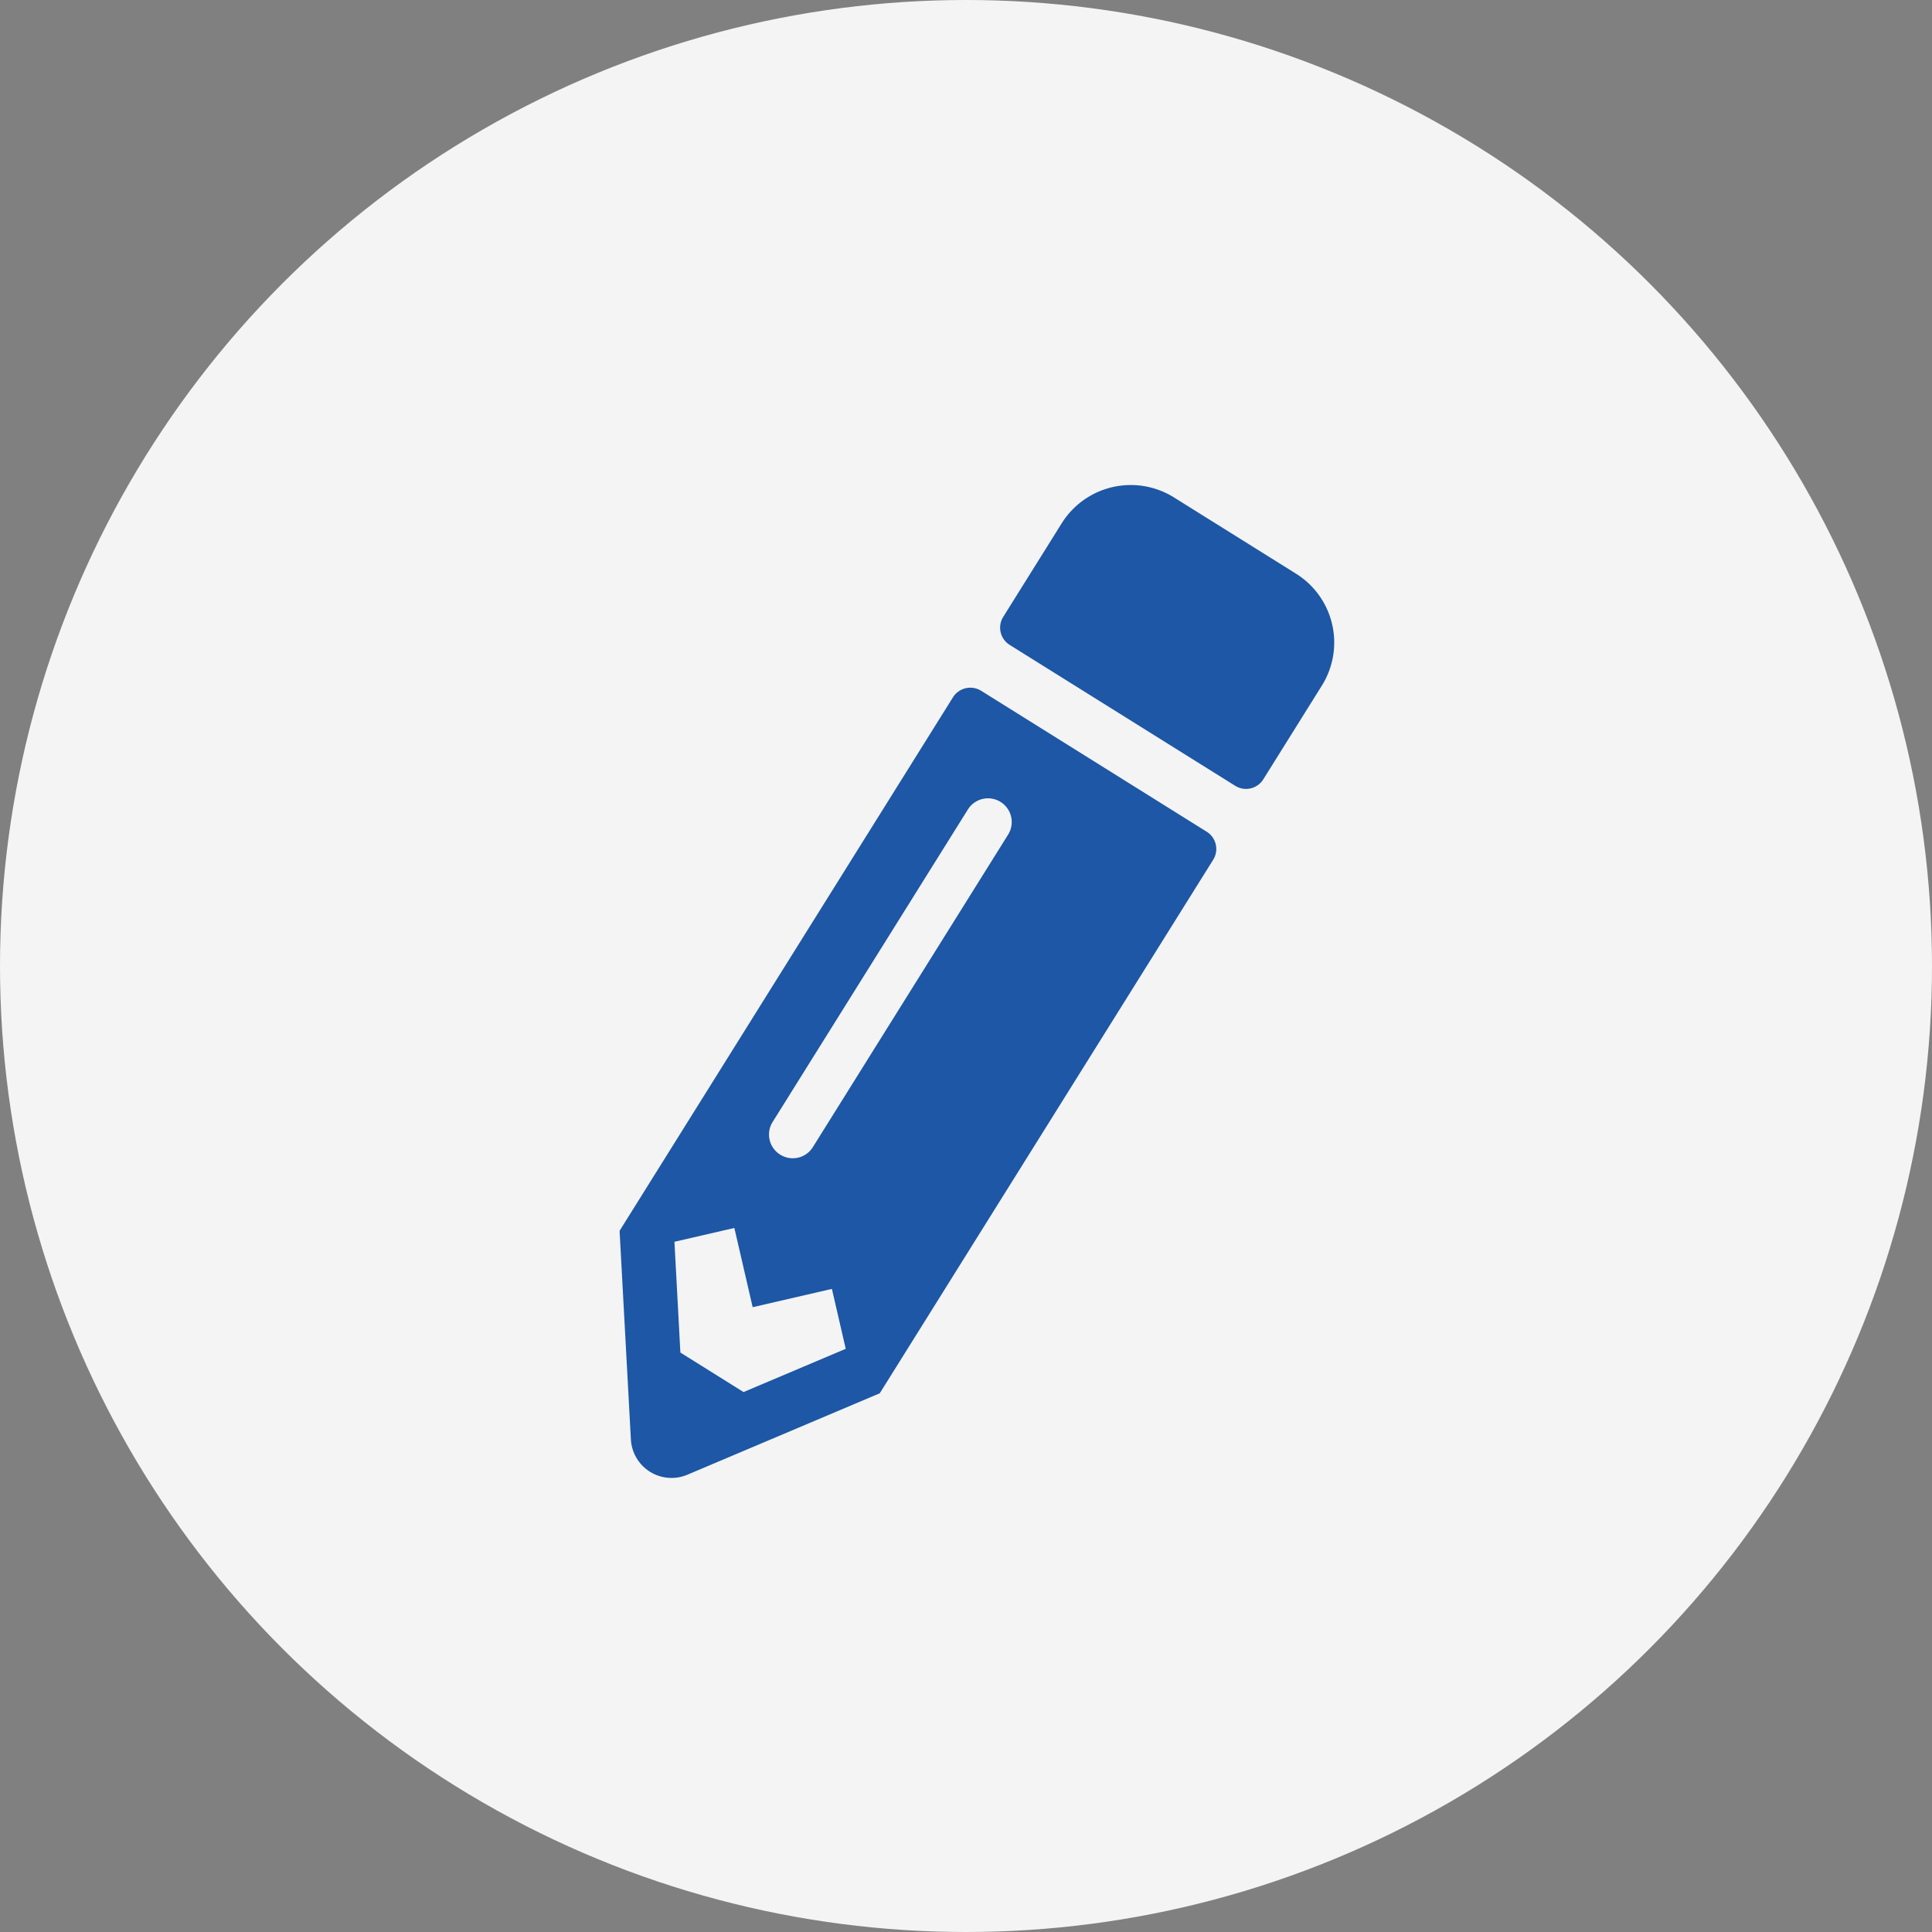
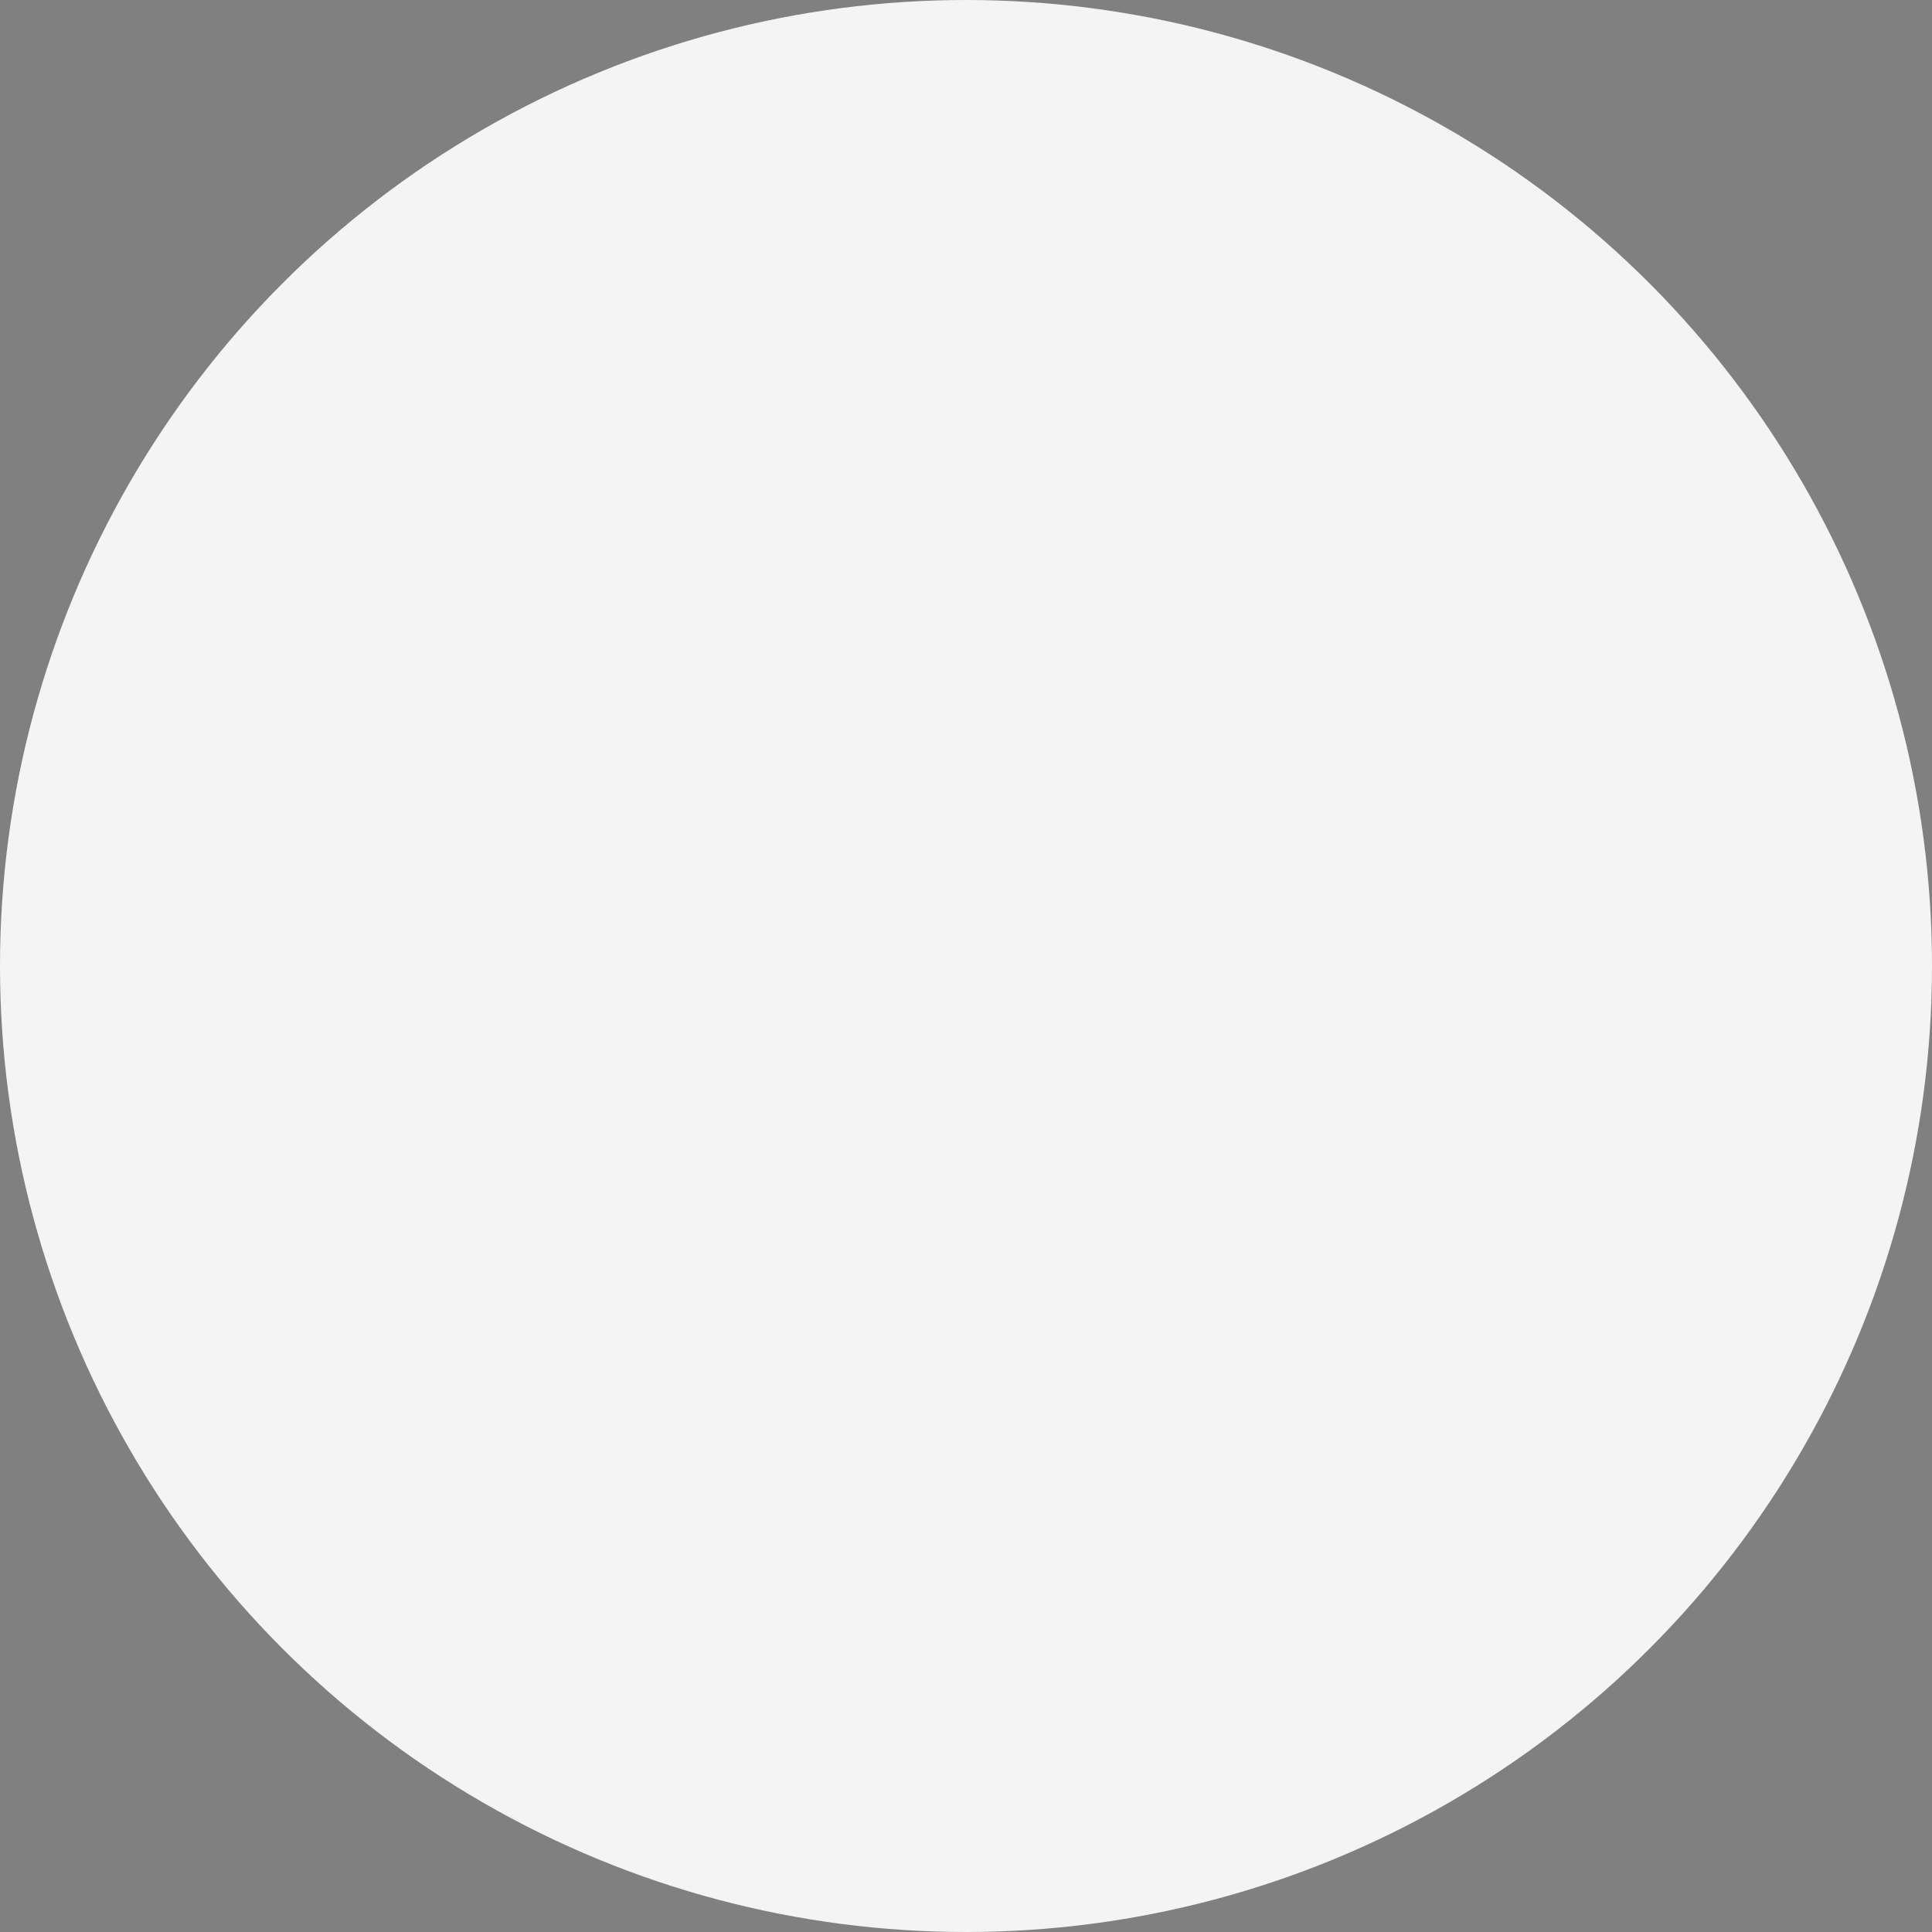
<svg xmlns="http://www.w3.org/2000/svg" width="158" height="158" viewBox="0 0 158 158">
  <rect x="0" y="0" width="158" height="158" fill="#808080" stroke="none" />
  <g transform="translate(-114.666 -1465.666)">
    <circle cx="79" cy="79" r="79" transform="translate(114.666 1465.666)" fill="#f4f4f4" />
-     <path d="M68.974,19.675l-6.386,6.386a1.664,1.664,0,0,1-2.355,0L44.855,10.685a1.664,1.664,0,0,1,0-2.355l6.386-6.386a6.664,6.664,0,0,1,9.407,0l8.326,8.326A6.639,6.639,0,0,1,68.974,19.675Zm-29.605-5.86L2.989,50.195.052,67.027A3.329,3.329,0,0,0,3.9,70.878l16.832-2.951L57.115,31.548a1.664,1.664,0,0,0,0-2.355L41.737,13.815a1.681,1.681,0,0,0-2.369,0ZM17.189,47.078a1.932,1.932,0,0,1,0-2.743L38.523,23a1.94,1.94,0,0,1,2.743,2.743L19.932,47.078A1.932,1.932,0,0,1,17.189,47.078Zm-5,11.651h6.65v5.029L9.9,65.323,5.594,61.014l1.565-8.936h5.029Z" transform="translate(151.132 1518.087) rotate(-13)" fill="#1d57a5" />
  </g>
</svg>